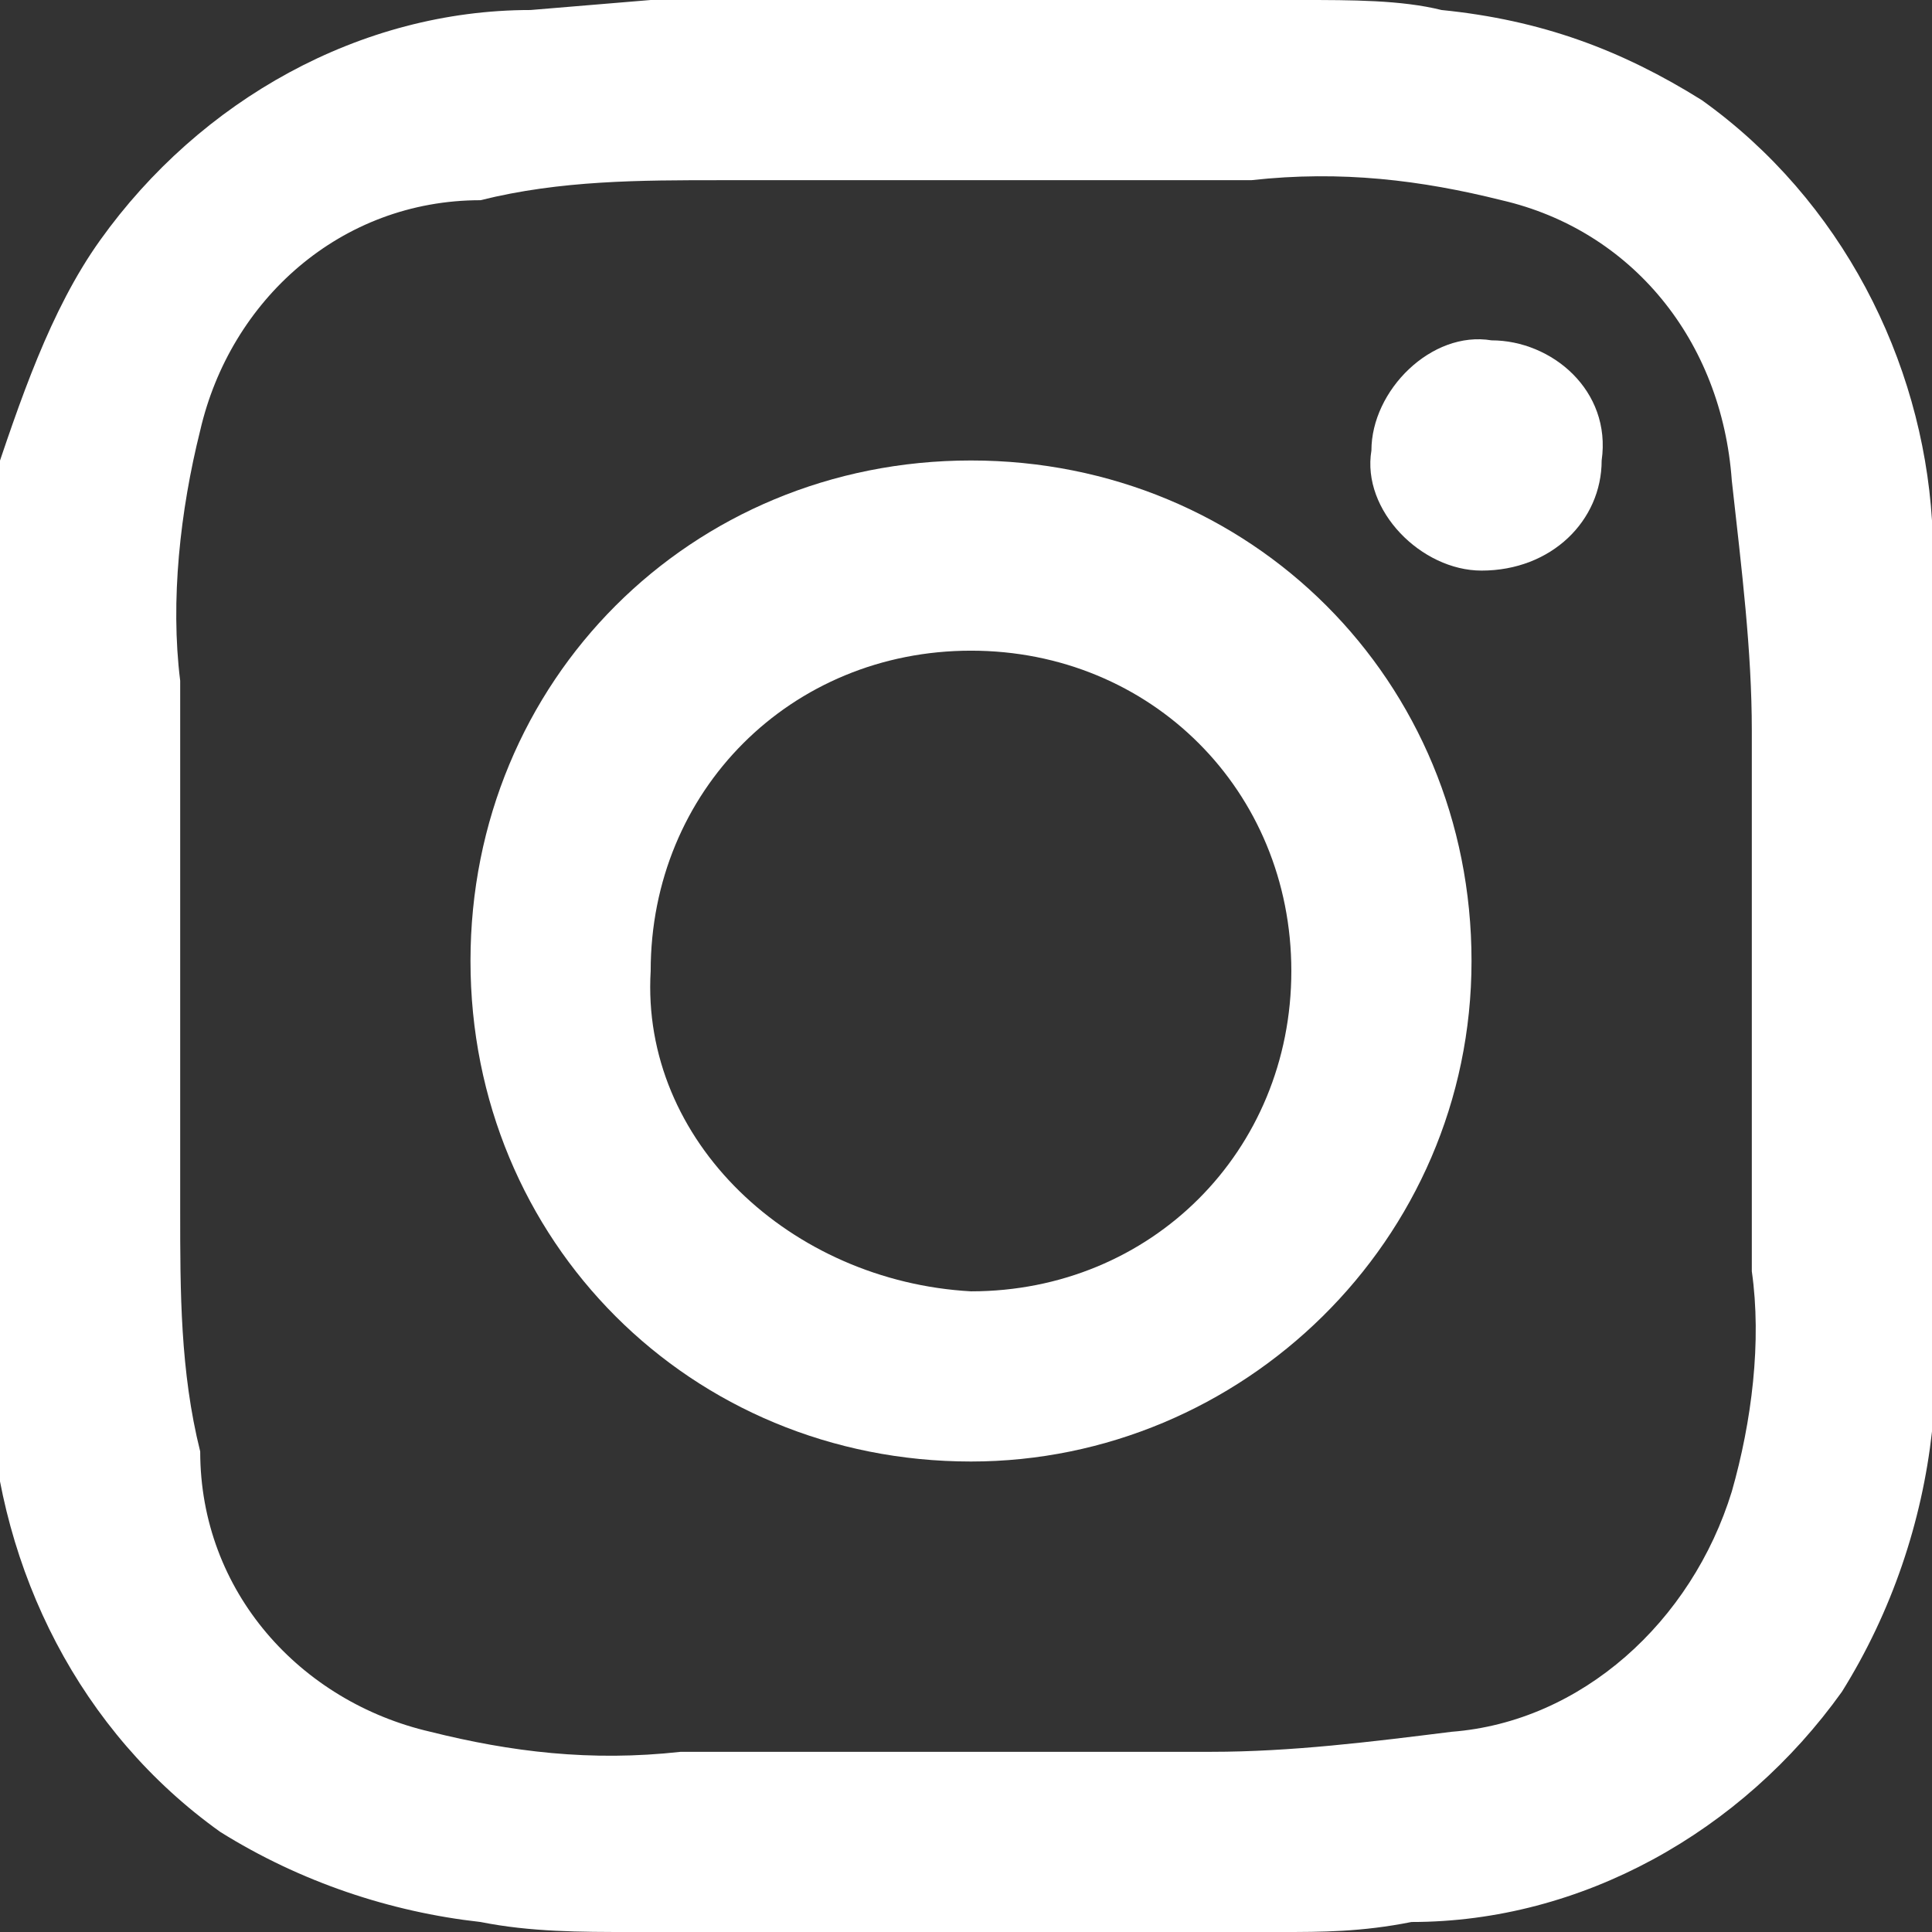
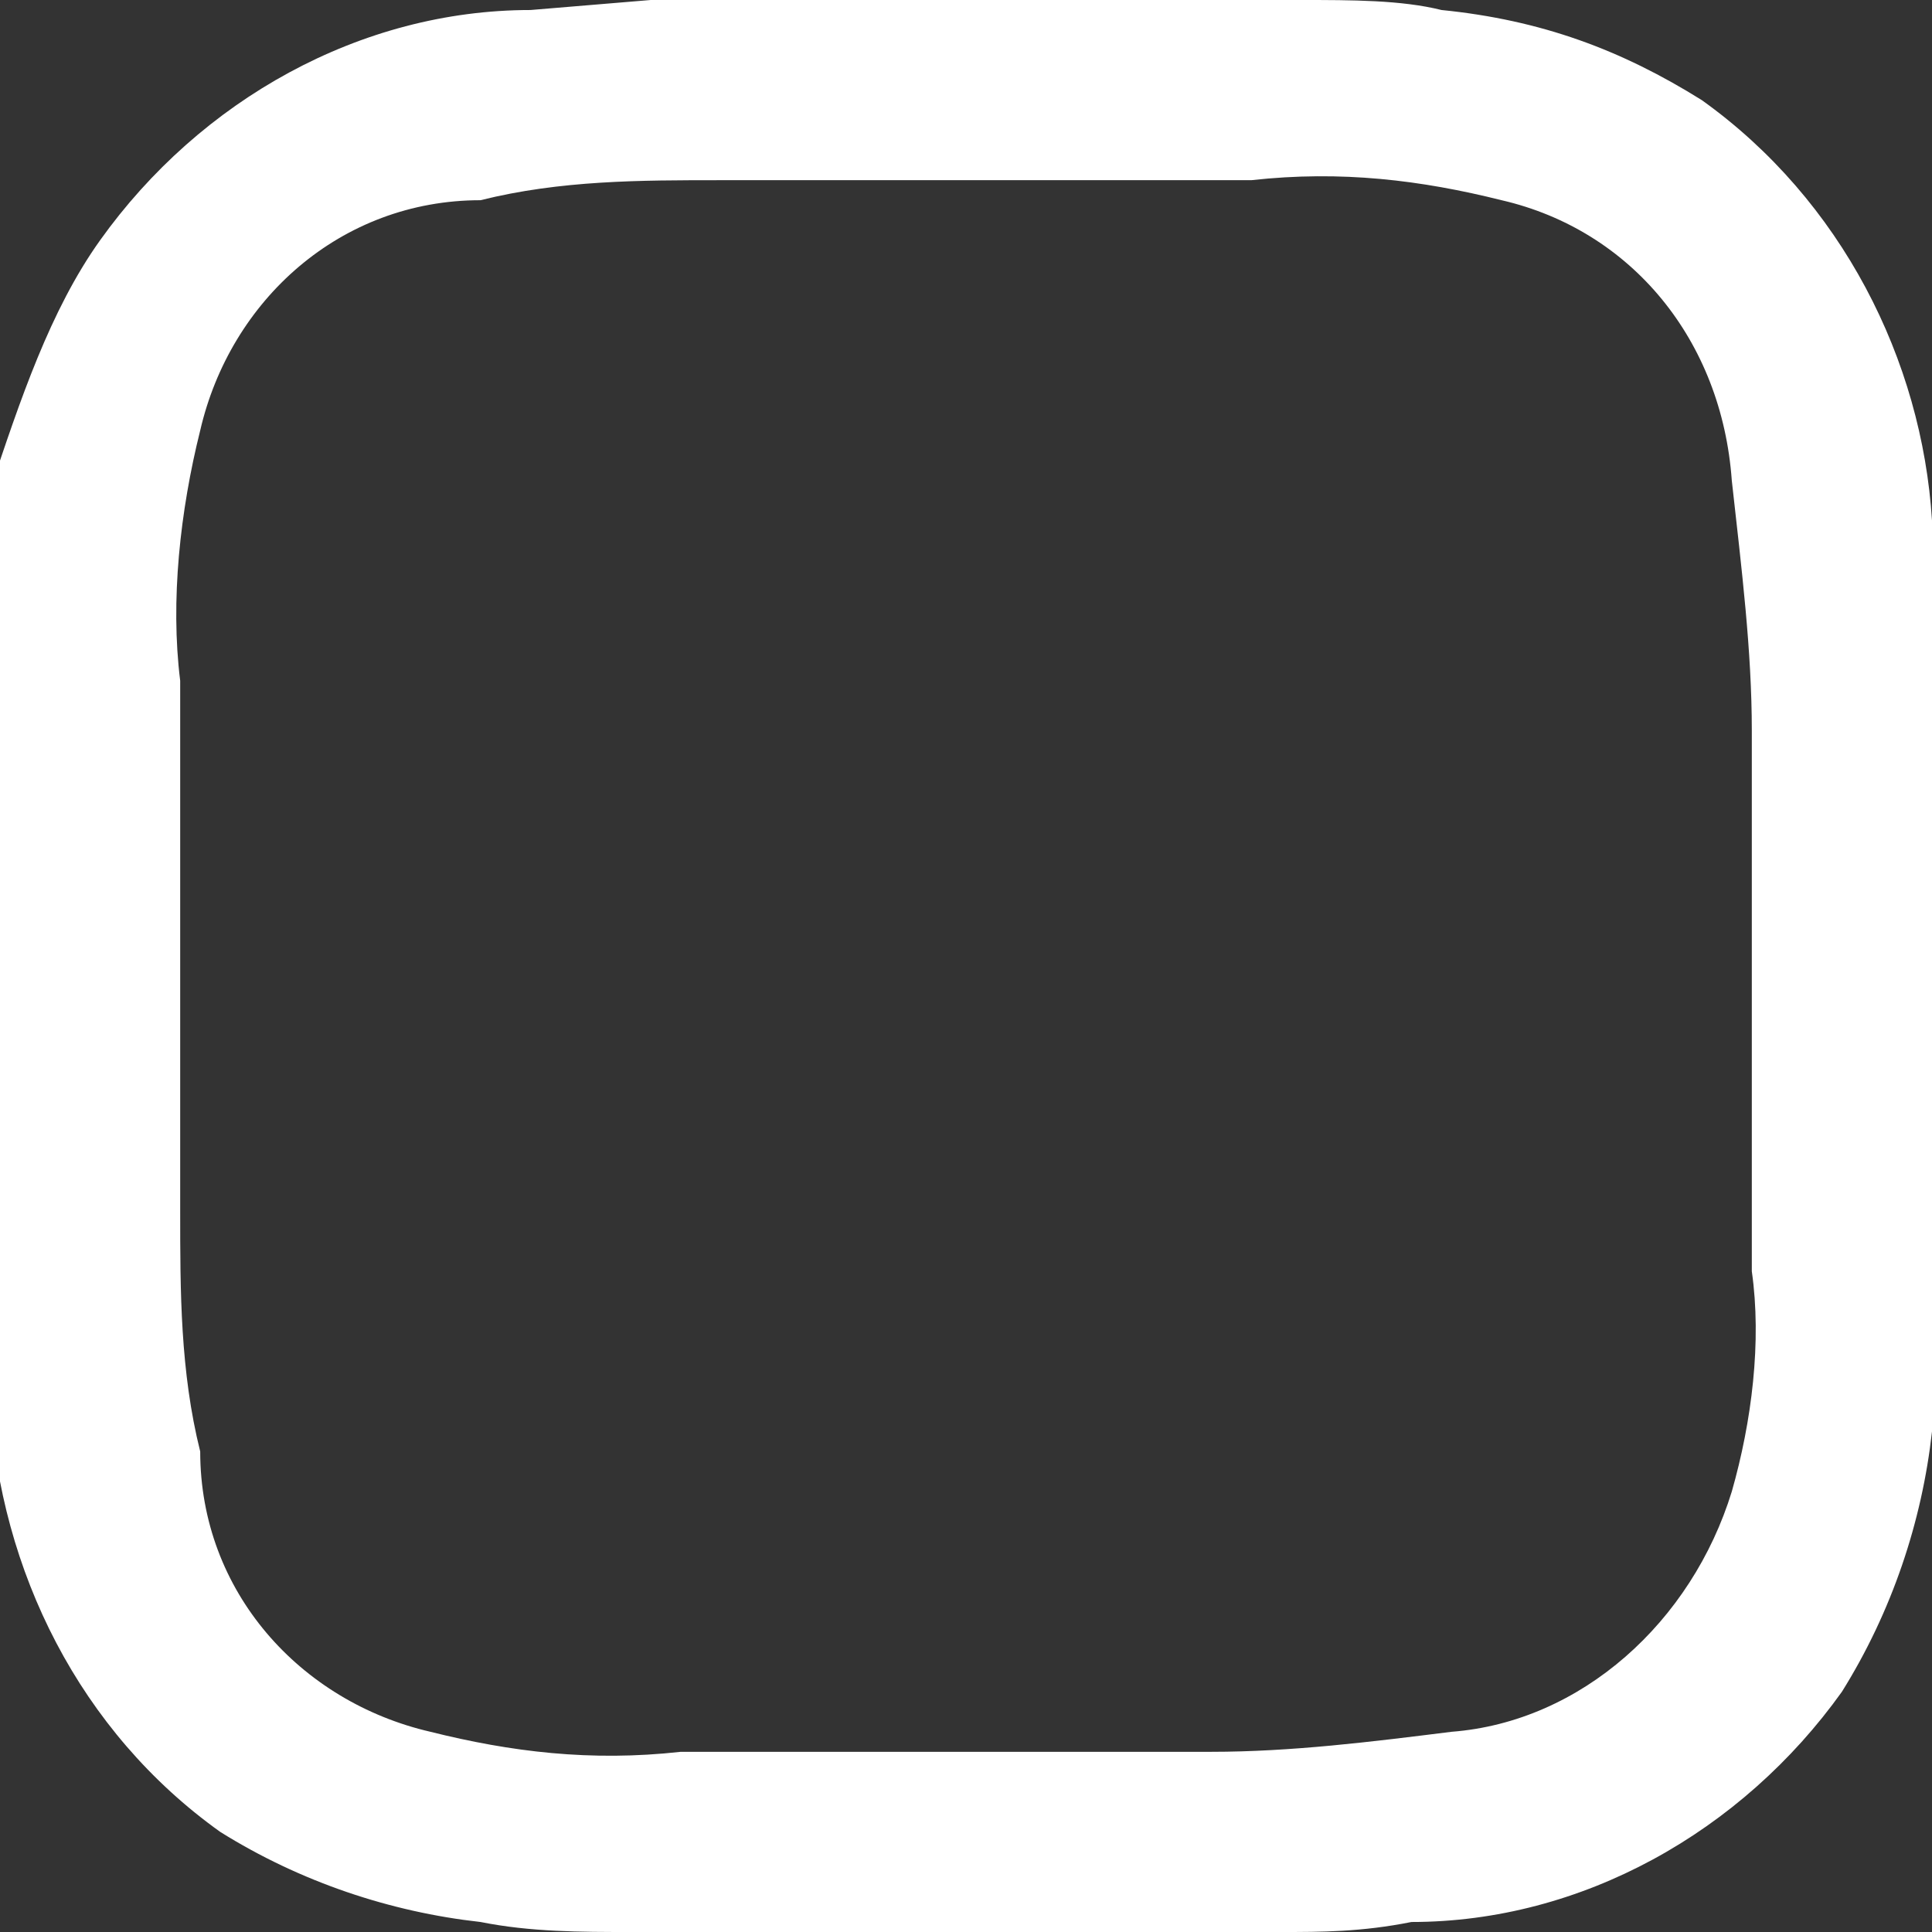
<svg xmlns="http://www.w3.org/2000/svg" version="1.1" id="レイヤー_1" x="0px" y="0px" viewBox="0 0 19.3 19.3" style="enable-background:new 0 0 19.3 19.3;" xml:space="preserve">
  <rect x="0" y="0" width="19.3" height="19.3" fill="#333333" stroke="none" />
  <style type="text/css">
	.st0{fill:#FFFFFF;}
</style>
  <g id="レイヤー_2_1_">
    <g id="DC">
      <g id="_09">
        <path class="st0" d="M12.8,19.3H6.5H6.3c-0.5,0-1,0-1.5-0.1c-0.9-0.1-1.8-0.4-2.6-0.9c-1.4-1-2.2-2.6-2.3-4.3     c0-0.4,0-0.8-0.1-1.2V6.5V6.3c0-0.5,0-1,0.1-1.4C0.2,4,0.5,3.1,1,2.4C2,1,3.6,0.1,5.3,0.1L6.5,0h6.4H13c0.5,0,1,0,1.4,0.1     C15.4,0.2,16.2,0.5,17,1c1.4,1,2.2,2.6,2.3,4.2c0,0.4,0.1,0.8,0.1,1.2v6.4c0,0,0,0.1,0,0.1c0,0.5,0,1-0.1,1.4     c-0.1,0.9-0.4,1.8-0.9,2.6c-1,1.4-2.6,2.3-4.3,2.3C13.6,19.3,13.2,19.3,12.8,19.3z M17.5,9.7L17.5,9.7c0-0.8,0-1.6,0-2.4     c0-0.8-0.1-1.6-0.2-2.5C17.2,3.4,16.3,2.3,15,2c-0.8-0.2-1.6-0.3-2.5-0.2c-1.8,0-3.5,0-5.3,0c-0.8,0-1.6,0-2.4,0.2     C3.4,2,2.3,3,2,4.3C1.8,5.1,1.7,6,1.8,6.8c0,1.8,0,3.5,0,5.3c0,0.8,0,1.6,0.2,2.4C2,15.9,3,17,4.3,17.3c0.8,0.2,1.6,0.3,2.5,0.2     c1.8,0,3.5,0,5.3,0c0.8,0,1.6-0.1,2.4-0.2c1.3-0.1,2.4-1.1,2.8-2.4c0.2-0.7,0.3-1.5,0.2-2.2C17.5,11.8,17.5,10.7,17.5,9.7z" />
-         <path class="st0" d="M9.7,14.6c-2.8,0-5-2.2-5-5s2.2-5,5-5s5,2.2,5,5S12.4,14.6,9.7,14.6z M9.7,12.9c1.8,0,3.2-1.4,3.2-3.2     s-1.4-3.2-3.2-3.2c-1.8,0-3.2,1.4-3.2,3.2C6.4,11.4,7.9,12.8,9.7,12.9C9.6,12.9,9.6,12.9,9.7,12.9L9.7,12.9z" />
-         <path class="st0" d="M14.8,5.7c-0.6,0-1.2-0.6-1.1-1.2c0-0.6,0.6-1.2,1.2-1.1c0.6,0,1.2,0.5,1.1,1.2C16,5.2,15.5,5.7,14.8,5.7     C14.8,5.7,14.8,5.7,14.8,5.7z" />
      </g>
    </g>
  </g>
</svg>